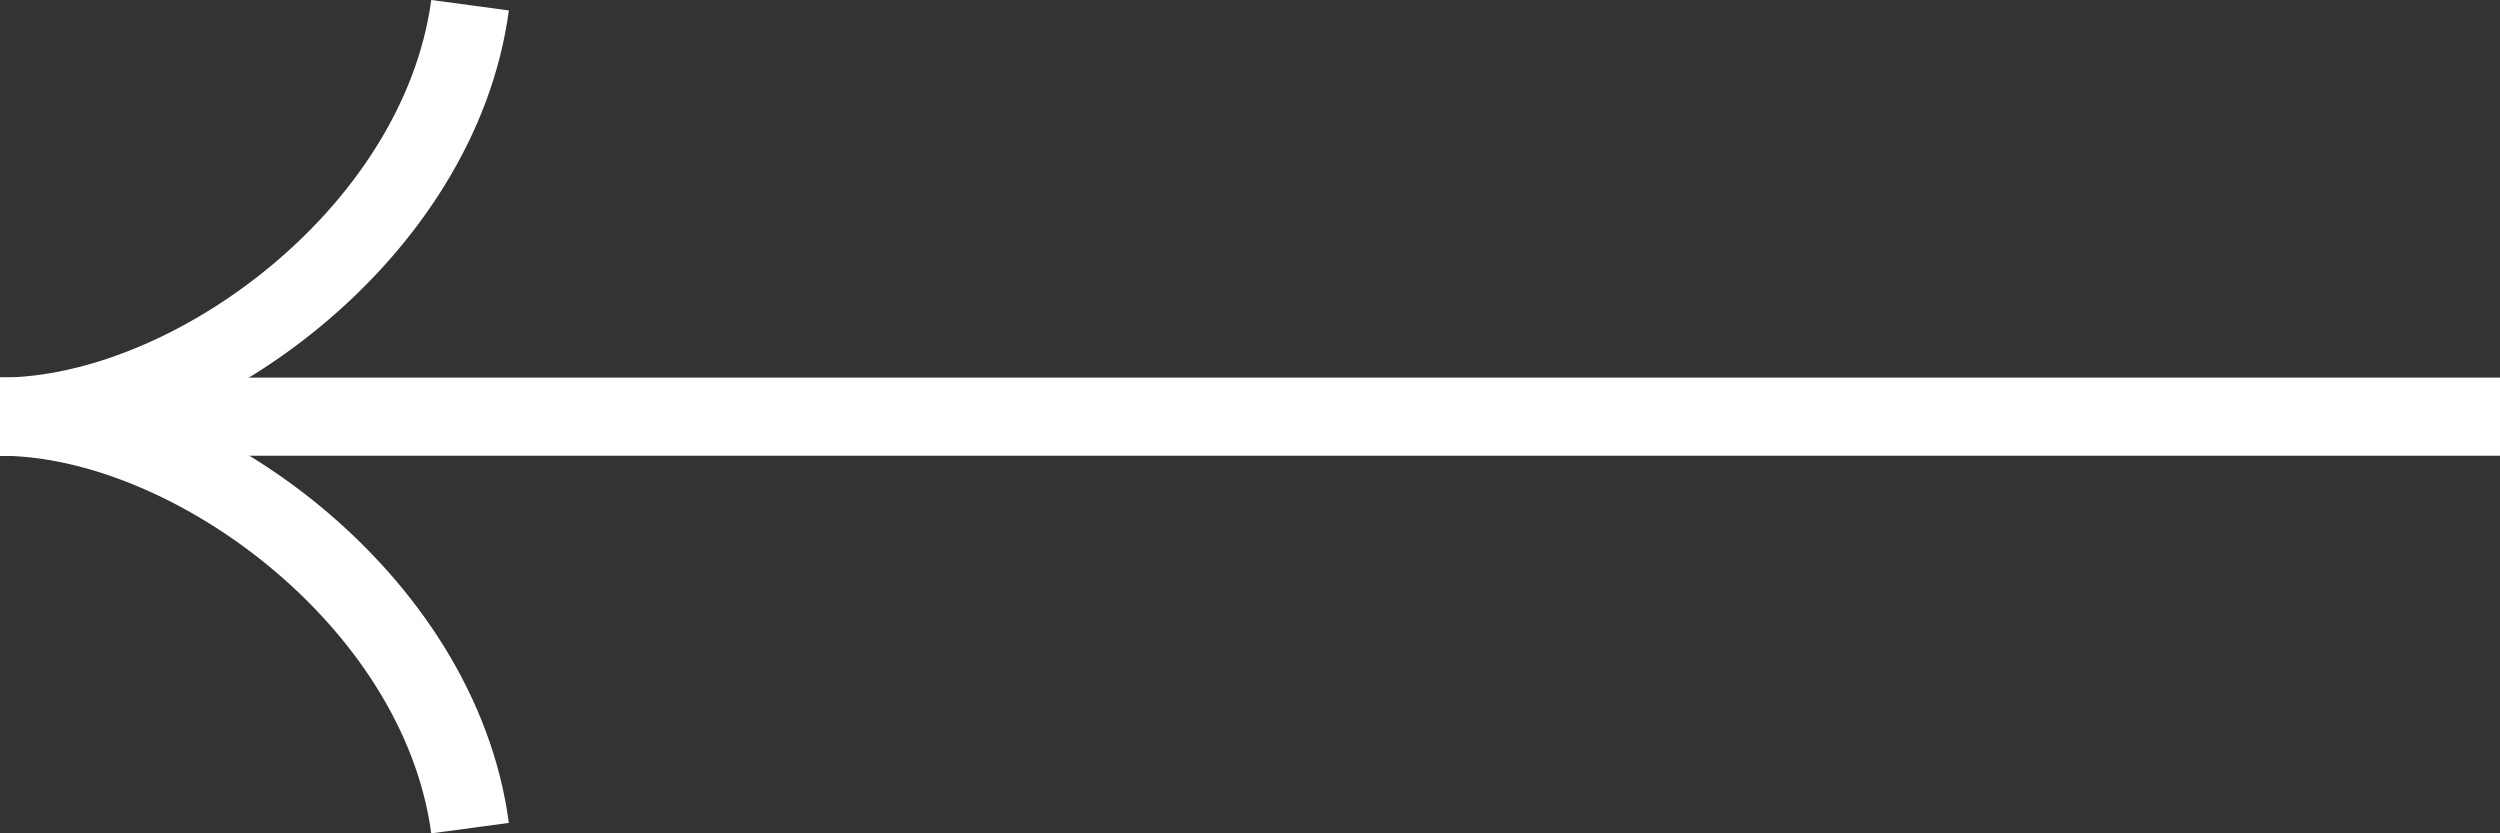
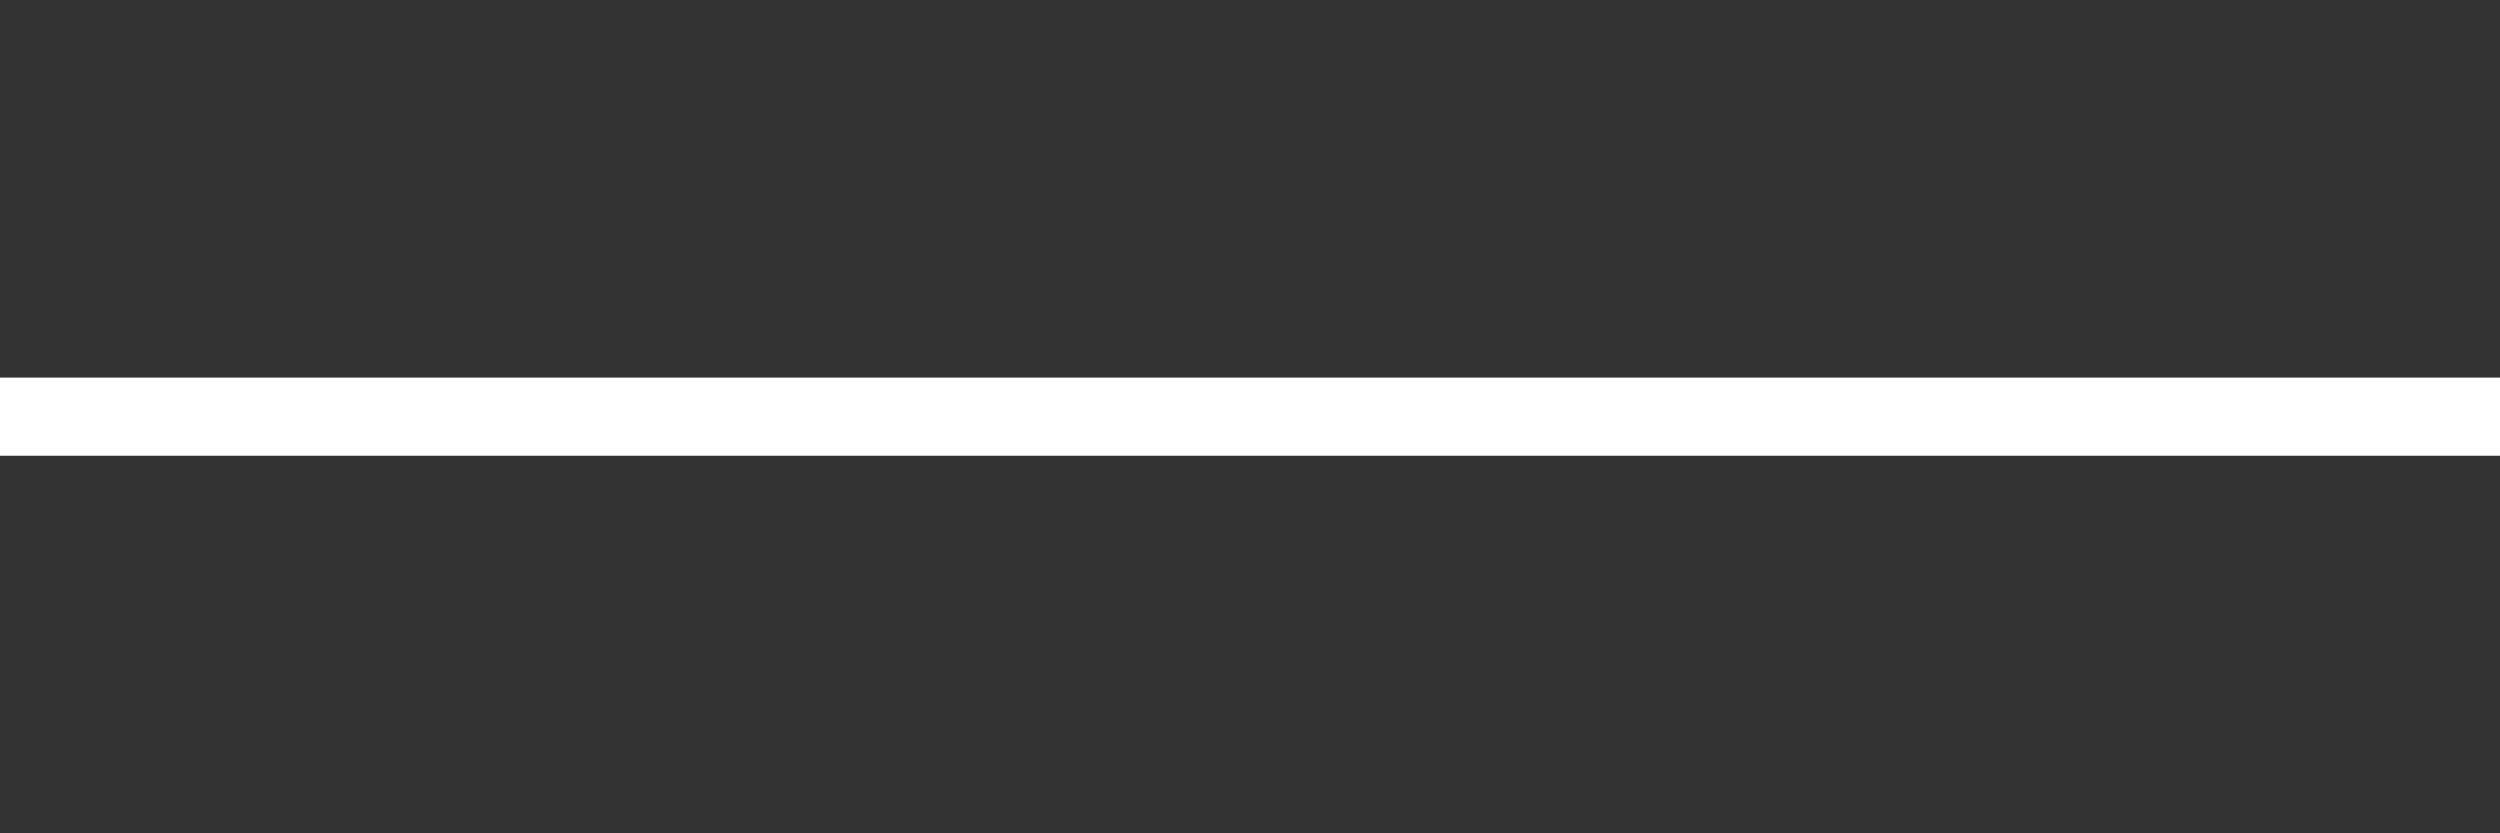
<svg xmlns="http://www.w3.org/2000/svg" id="Layer_1" data-name="Layer 1" viewBox="0 0 48 16">
  <rect x="0" y="0" width="48" height="16" fill="#333333" stroke="none" />
  <defs>
    <style>.cls-1{fill:#fff;}</style>
  </defs>
  <rect class="cls-1" y="7.25" width="48" height="1.5" />
-   <path class="cls-1" d="M0,8.75V7.25C3.31,7.25,7.74,4,8.28,0L9.77.2C9.13,5,4,8.75,0,8.75Z" />
-   <path class="cls-1" d="M8.28,16c-.54-4-5-7.25-8.28-7.25V7.25c4,0,9.13,3.73,9.77,8.55Z" />
</svg>